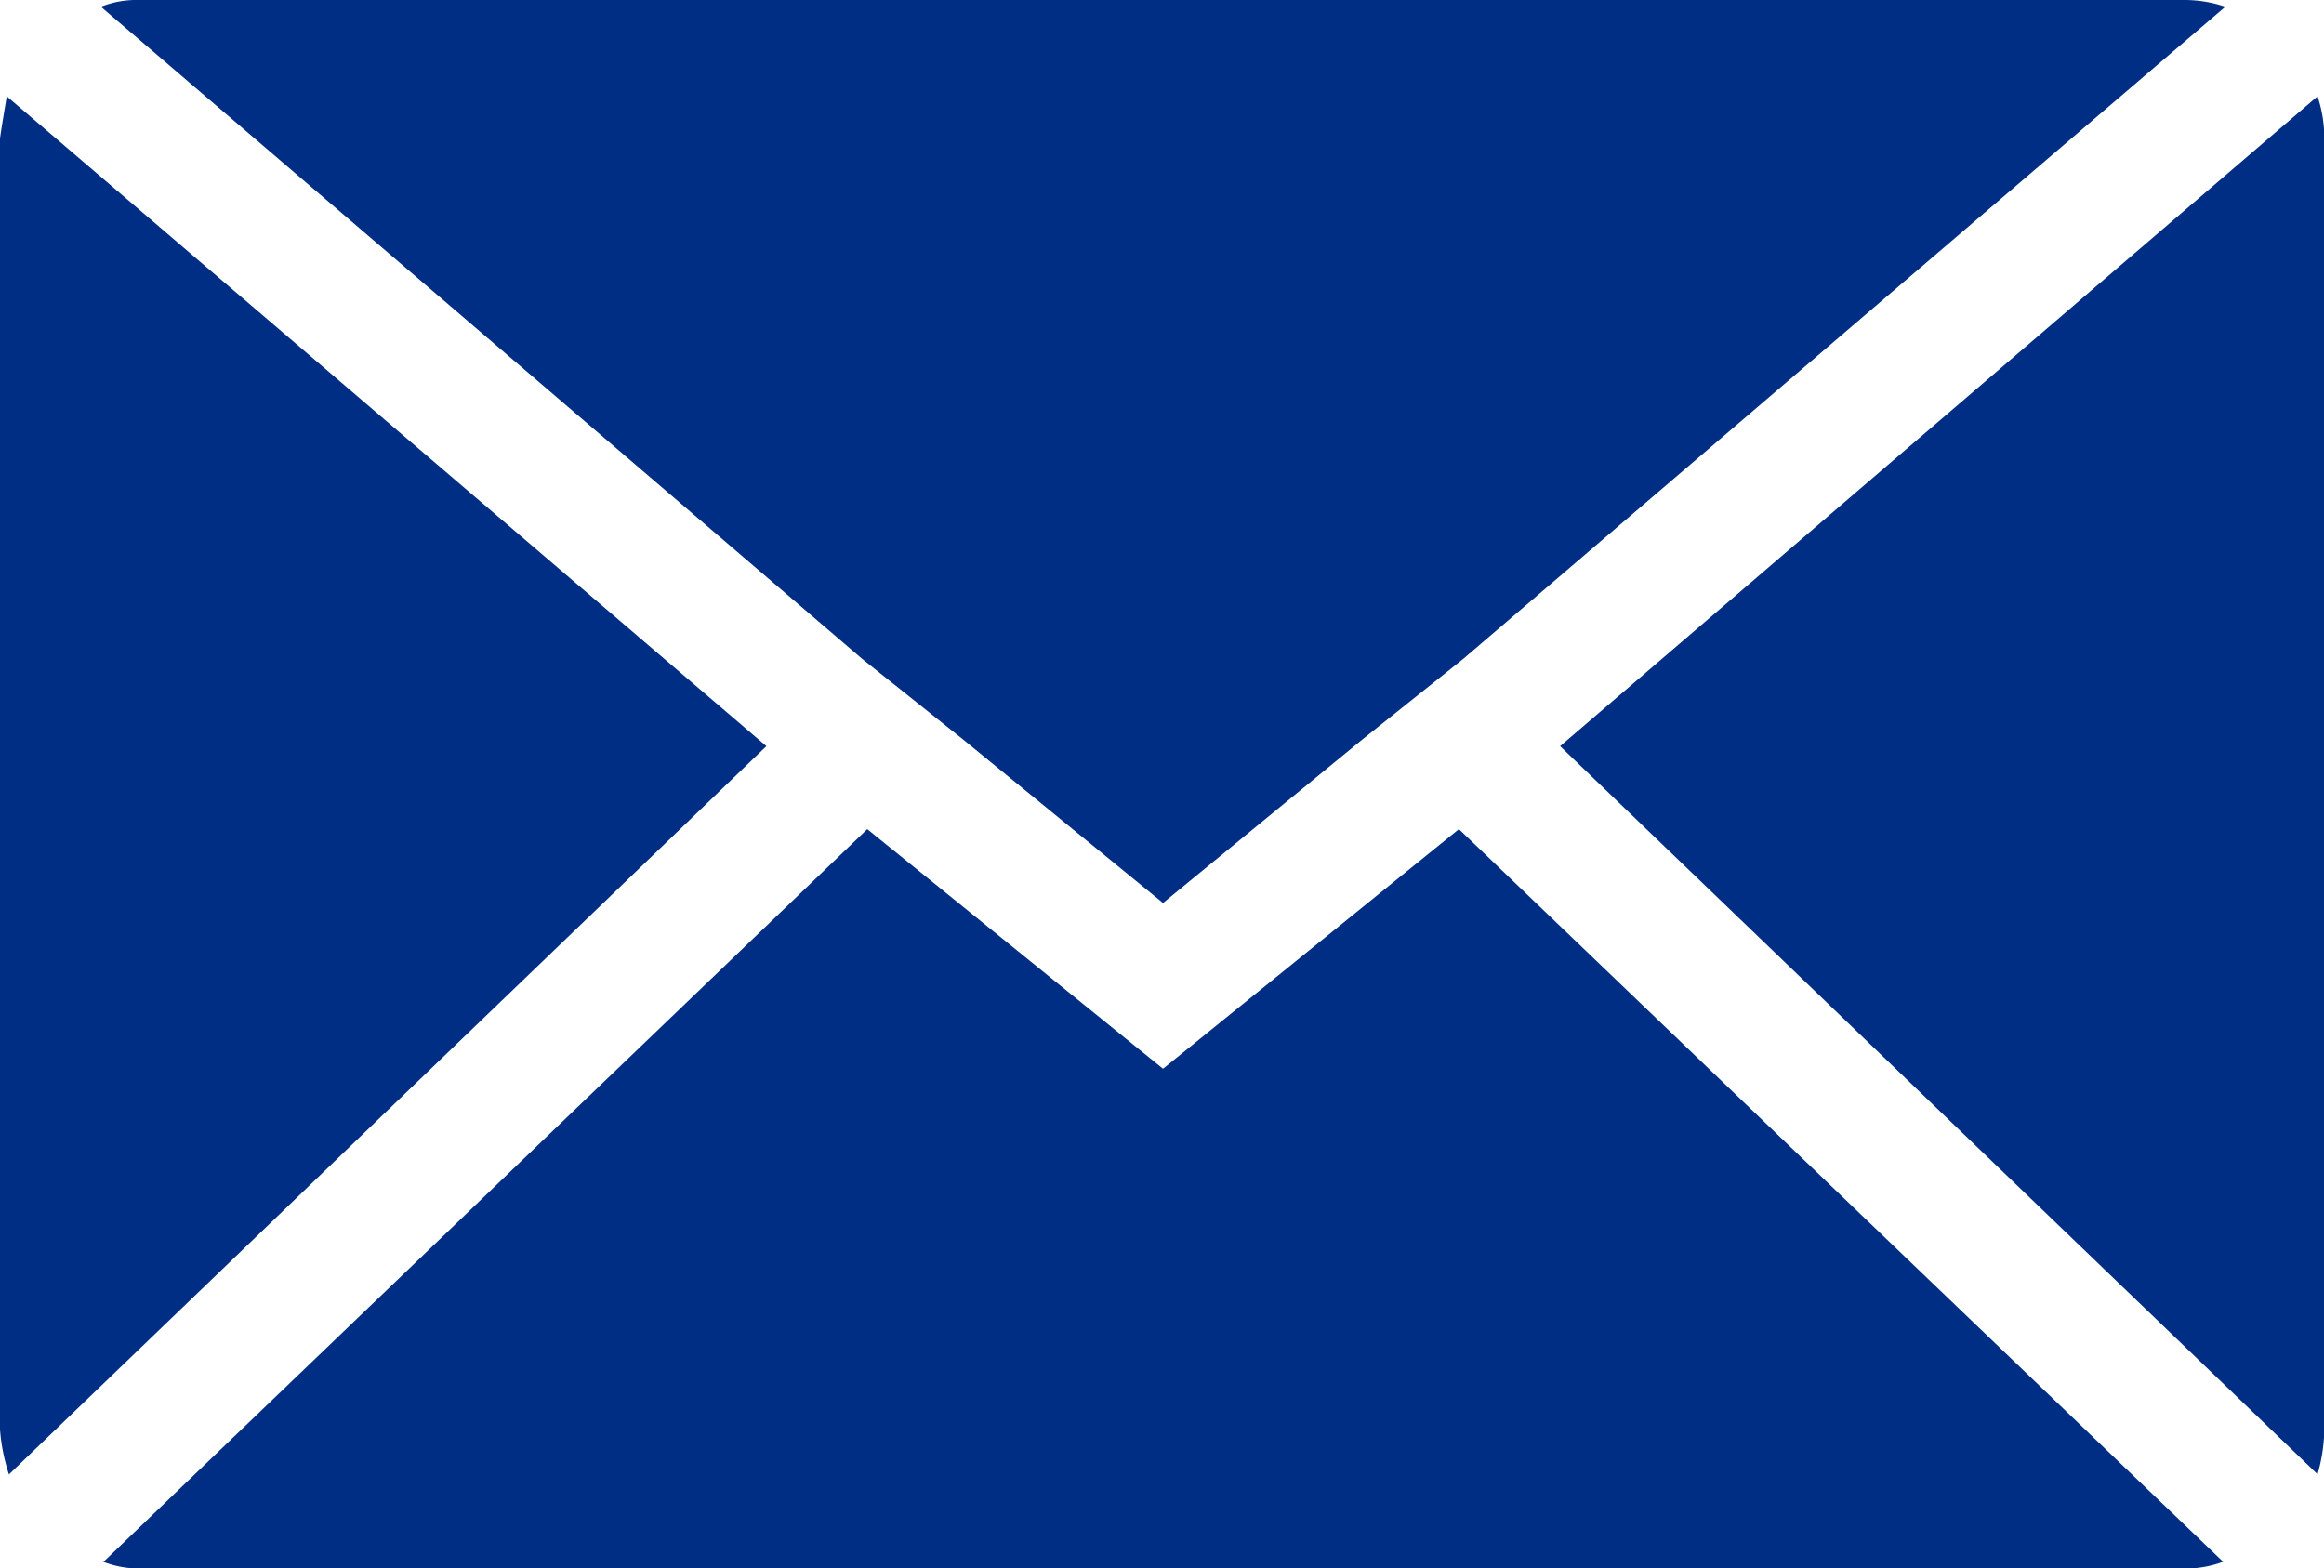
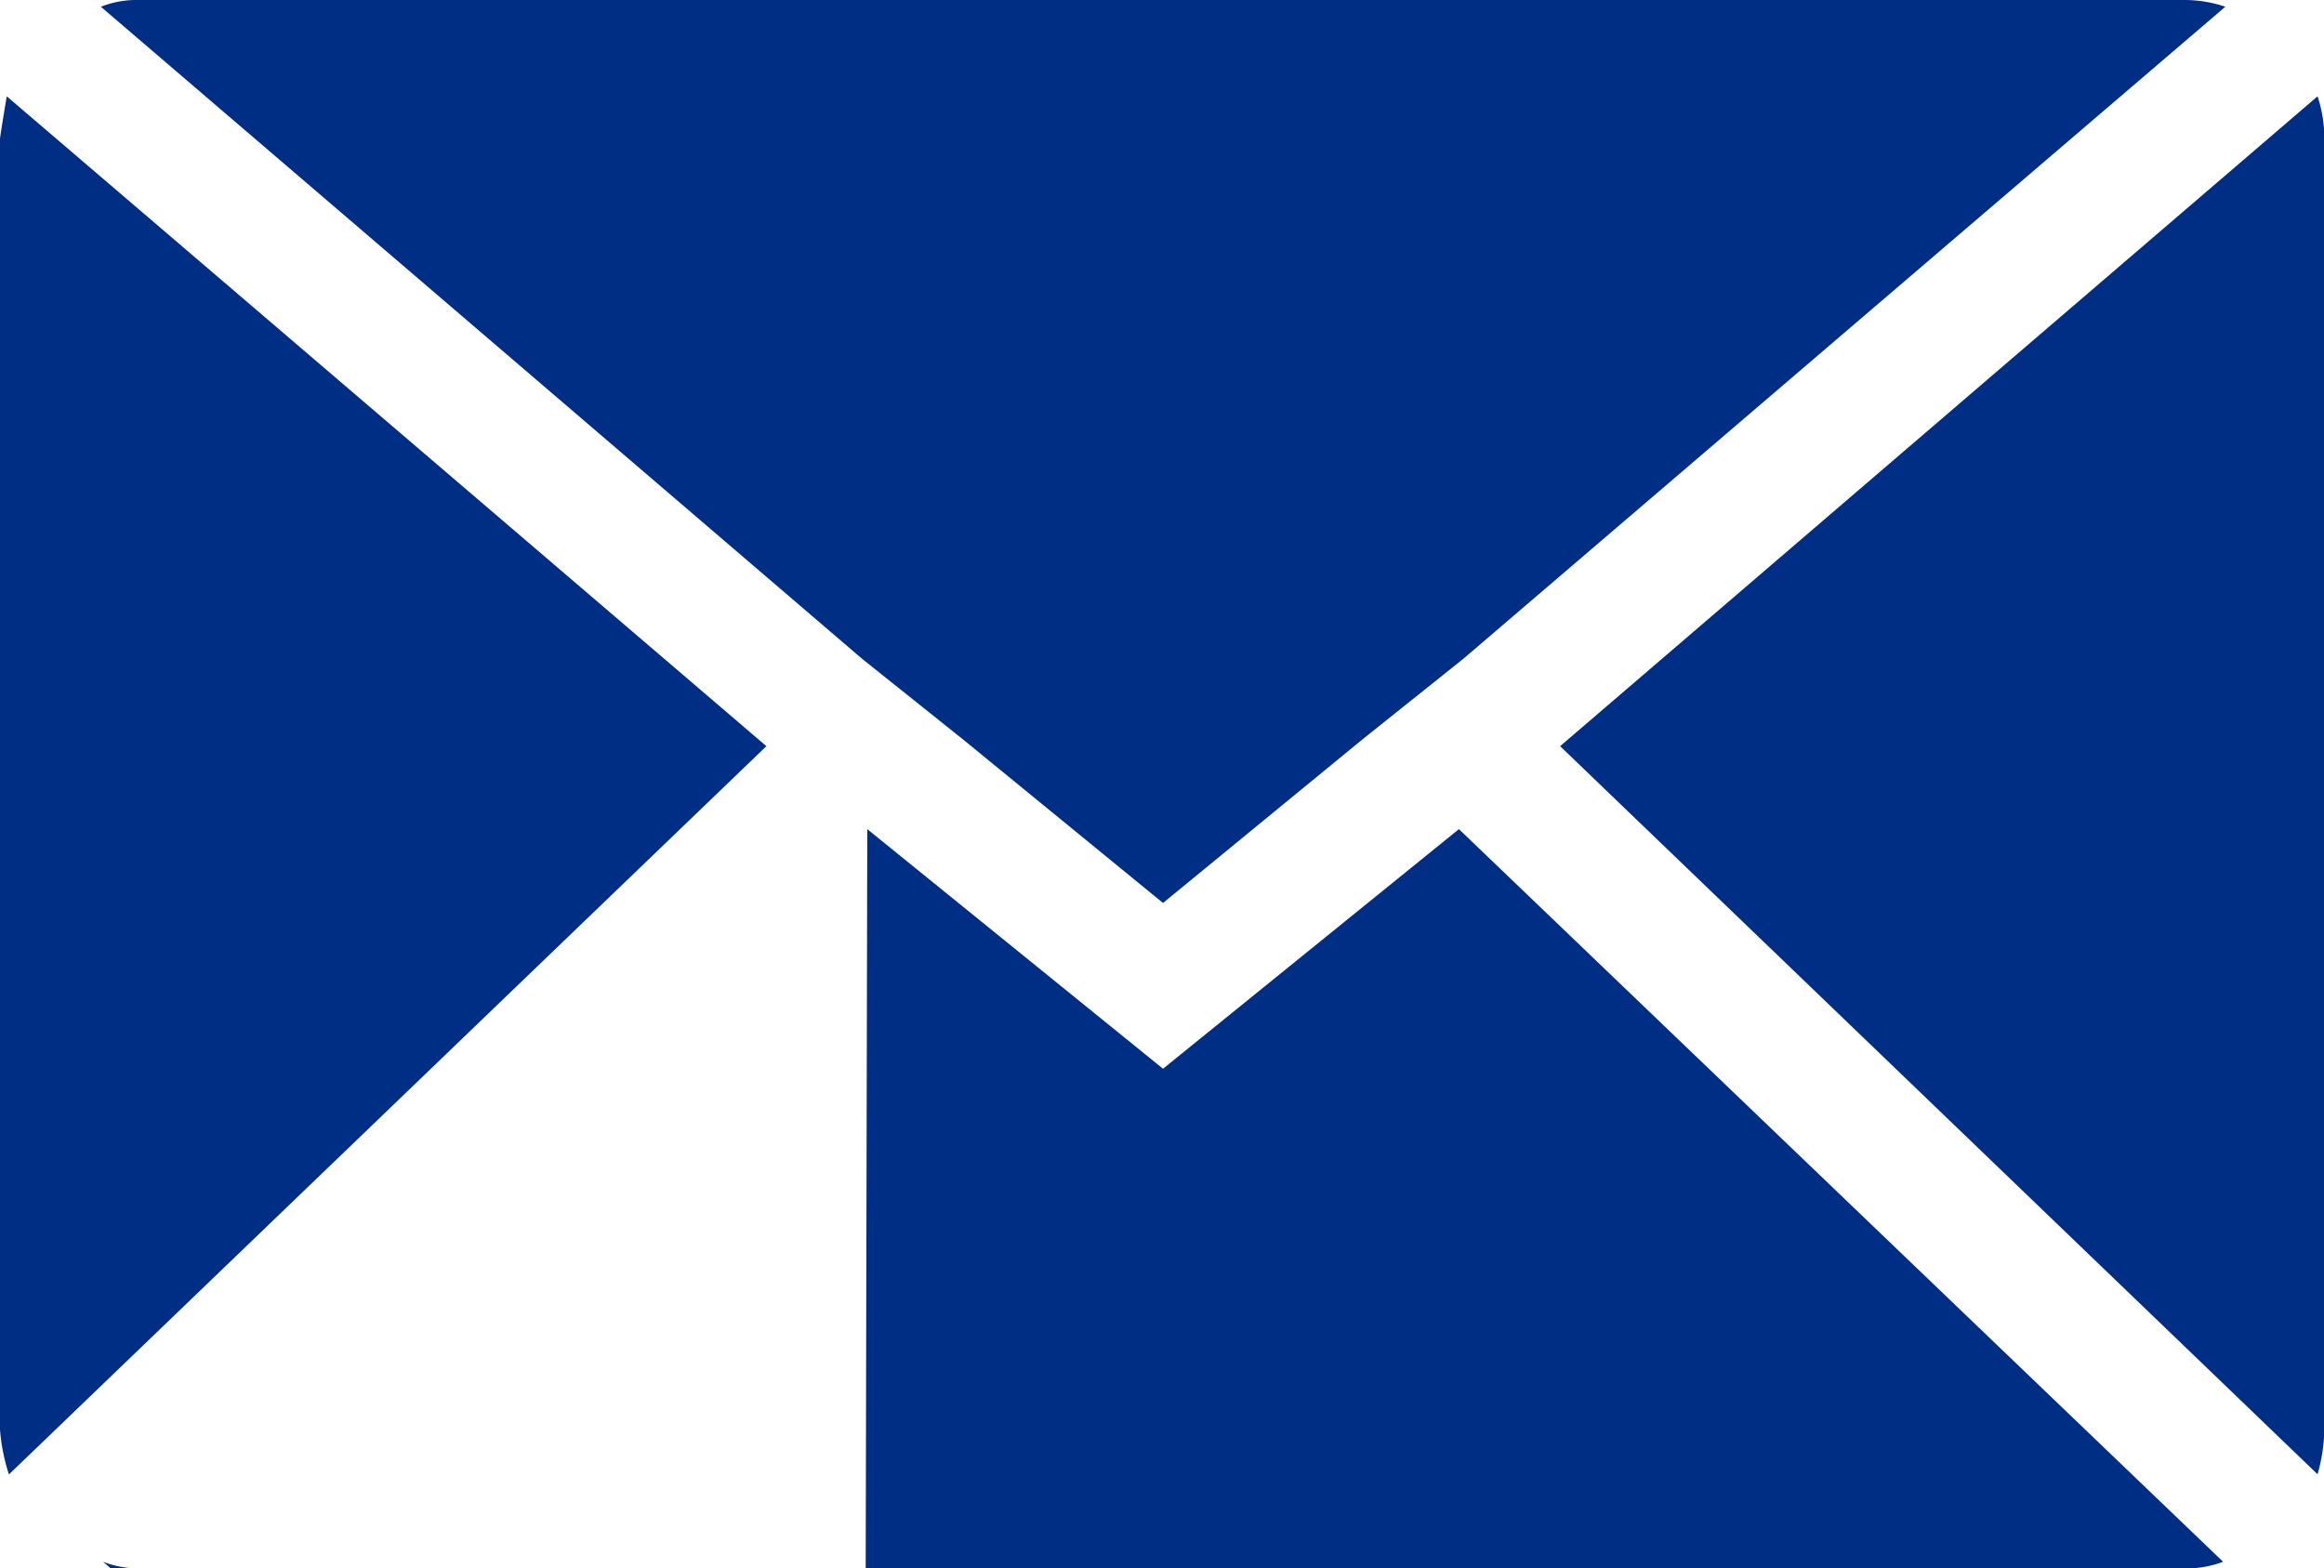
<svg xmlns="http://www.w3.org/2000/svg" width="14.789" height="9.982" viewBox="0 0 14.789 9.982">
-   <path id="Icon_zocial-email" data-name="Icon zocial-email" d="M.072,13.166V4.952q0-.014.043-.271L4.949,8.817.129,13.452a1.209,1.209,0,0,1-.057-.285ZM.714,4.111a.615.615,0,0,1,.242-.043h13.02a.808.808,0,0,1,.257.043L9.384,8.261l-.642.513L7.473,9.815,6.2,8.774l-.642-.513Zm.014,9.9L5.591,9.345,7.473,10.87,9.356,9.345l4.863,4.663a.685.685,0,0,1-.242.043H.956a.646.646,0,0,1-.228-.043ZM10,8.817l4.82-4.136a.851.851,0,0,1,.043.271v8.214a1.093,1.093,0,0,1-.043.285Z" transform="translate(-0.072 -4.068)" fill="#002e84" />
+   <path id="Icon_zocial-email" data-name="Icon zocial-email" d="M.072,13.166V4.952q0-.014.043-.271L4.949,8.817.129,13.452a1.209,1.209,0,0,1-.057-.285ZM.714,4.111a.615.615,0,0,1,.242-.043h13.02a.808.808,0,0,1,.257.043L9.384,8.261l-.642.513L7.473,9.815,6.2,8.774l-.642-.513m.014,9.9L5.591,9.345,7.473,10.87,9.356,9.345l4.863,4.663a.685.685,0,0,1-.242.043H.956a.646.646,0,0,1-.228-.043ZM10,8.817l4.82-4.136a.851.851,0,0,1,.043.271v8.214a1.093,1.093,0,0,1-.043.285Z" transform="translate(-0.072 -4.068)" fill="#002e84" />
</svg>